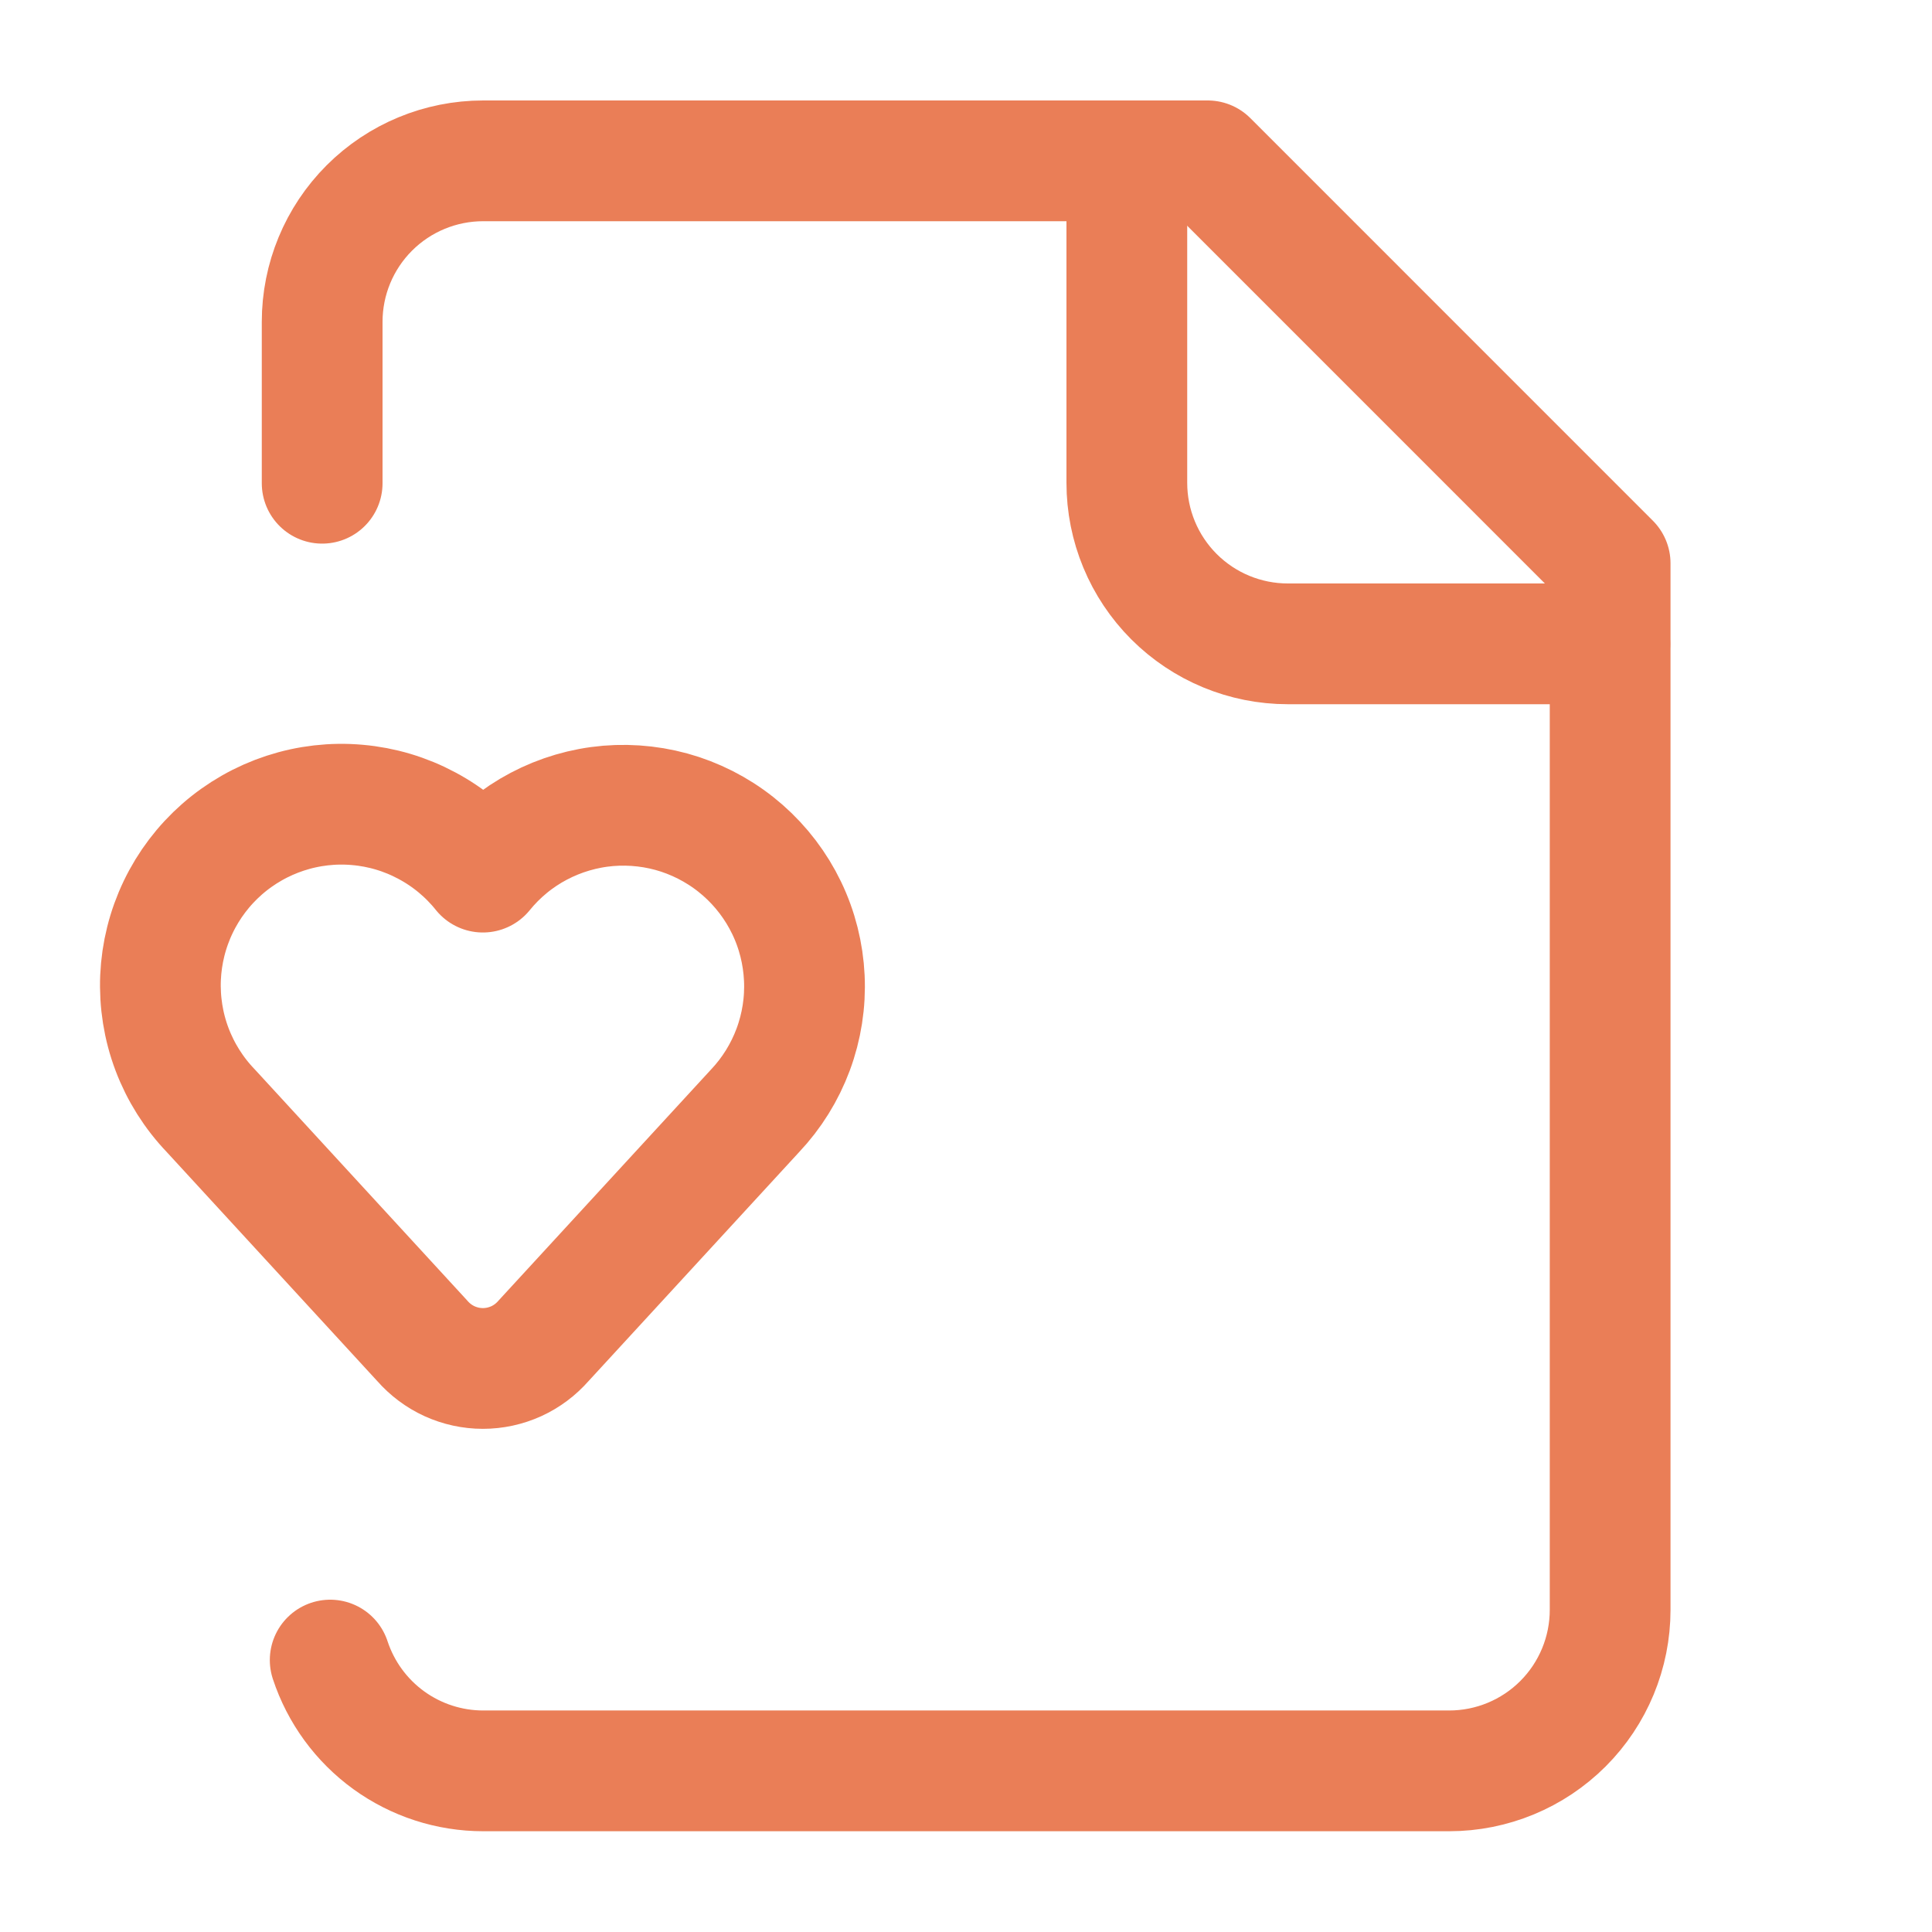
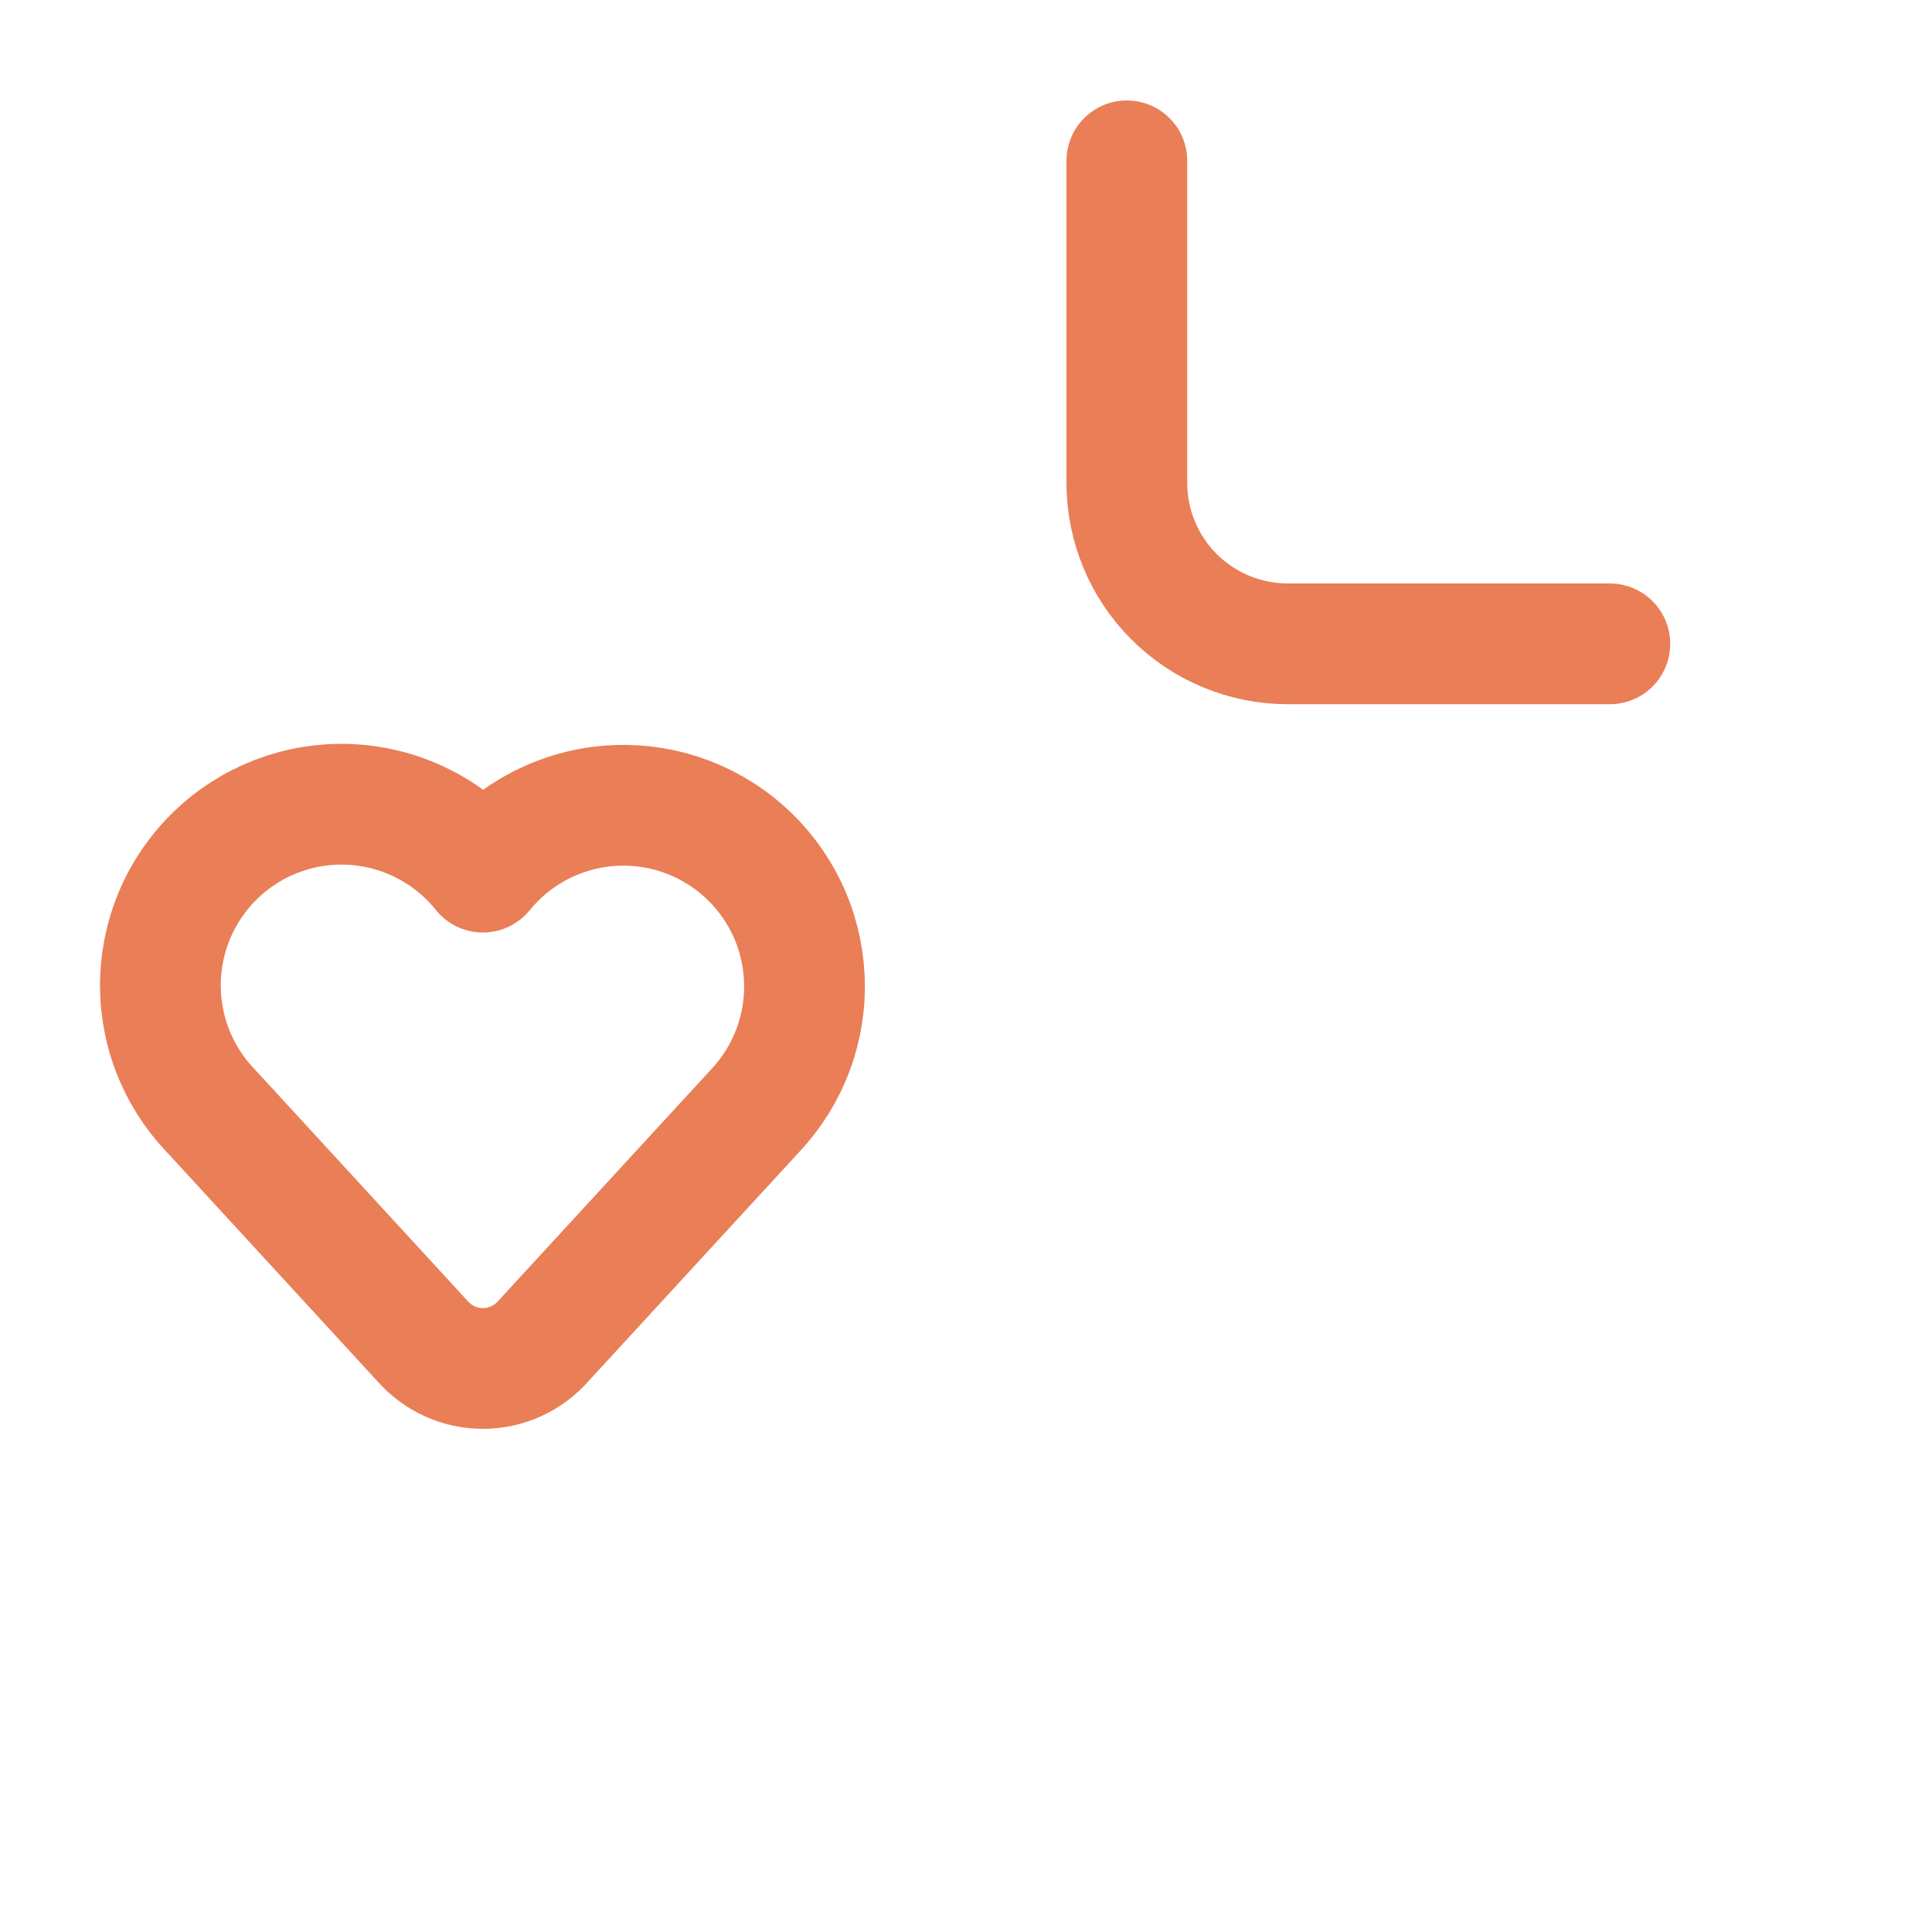
<svg xmlns="http://www.w3.org/2000/svg" width="32" height="32" viewBox="0 0 32 32" fill="none">
  <path d="M18.664 2.664V7.997C18.664 8.705 18.945 9.383 19.445 9.883C19.945 10.383 20.623 10.664 21.331 10.664H26.664" stroke="#EA7E57" stroke-width="2" stroke-linecap="round" stroke-linejoin="round" />
  <path d="M3.491 18.397C3.211 18.105 2.992 17.758 2.849 17.379C2.706 17 2.642 16.596 2.659 16.191C2.677 15.786 2.776 15.389 2.951 15.024C3.126 14.658 3.374 14.332 3.678 14.065C3.983 13.798 4.339 13.595 4.724 13.469C5.109 13.343 5.516 13.296 5.919 13.332C6.323 13.367 6.715 13.484 7.072 13.676C7.43 13.867 7.745 14.129 7.998 14.445C8.252 14.132 8.567 13.873 8.924 13.685C9.281 13.497 9.672 13.382 10.074 13.348C10.476 13.315 10.881 13.362 11.264 13.488C11.647 13.615 12.001 13.817 12.304 14.083C12.607 14.349 12.854 14.674 13.029 15.037C13.204 15.4 13.303 15.796 13.322 16.199C13.341 16.602 13.278 17.004 13.138 17.382C12.997 17.761 12.782 18.107 12.505 18.4L9.003 22.208C8.878 22.351 8.724 22.467 8.551 22.546C8.377 22.625 8.189 22.666 7.998 22.666C7.808 22.666 7.62 22.625 7.446 22.546C7.273 22.467 7.119 22.351 6.994 22.208L3.491 18.397Z" stroke="#EA7E57" stroke-width="2" stroke-linecap="round" stroke-linejoin="round" />
-   <path d="M5.336 8.004V5.331C5.336 4.623 5.617 3.945 6.117 3.445C6.617 2.945 7.295 2.664 8.003 2.664H20.003L26.669 9.331V26.664C26.669 27.371 26.388 28.05 25.888 28.55C25.388 29.05 24.71 29.331 24.003 29.331H8.003C7.441 29.331 6.894 29.153 6.439 28.824C5.984 28.494 5.645 28.03 5.469 27.496" stroke="#EA7E57" stroke-width="2" stroke-linecap="round" stroke-linejoin="round" />
</svg>